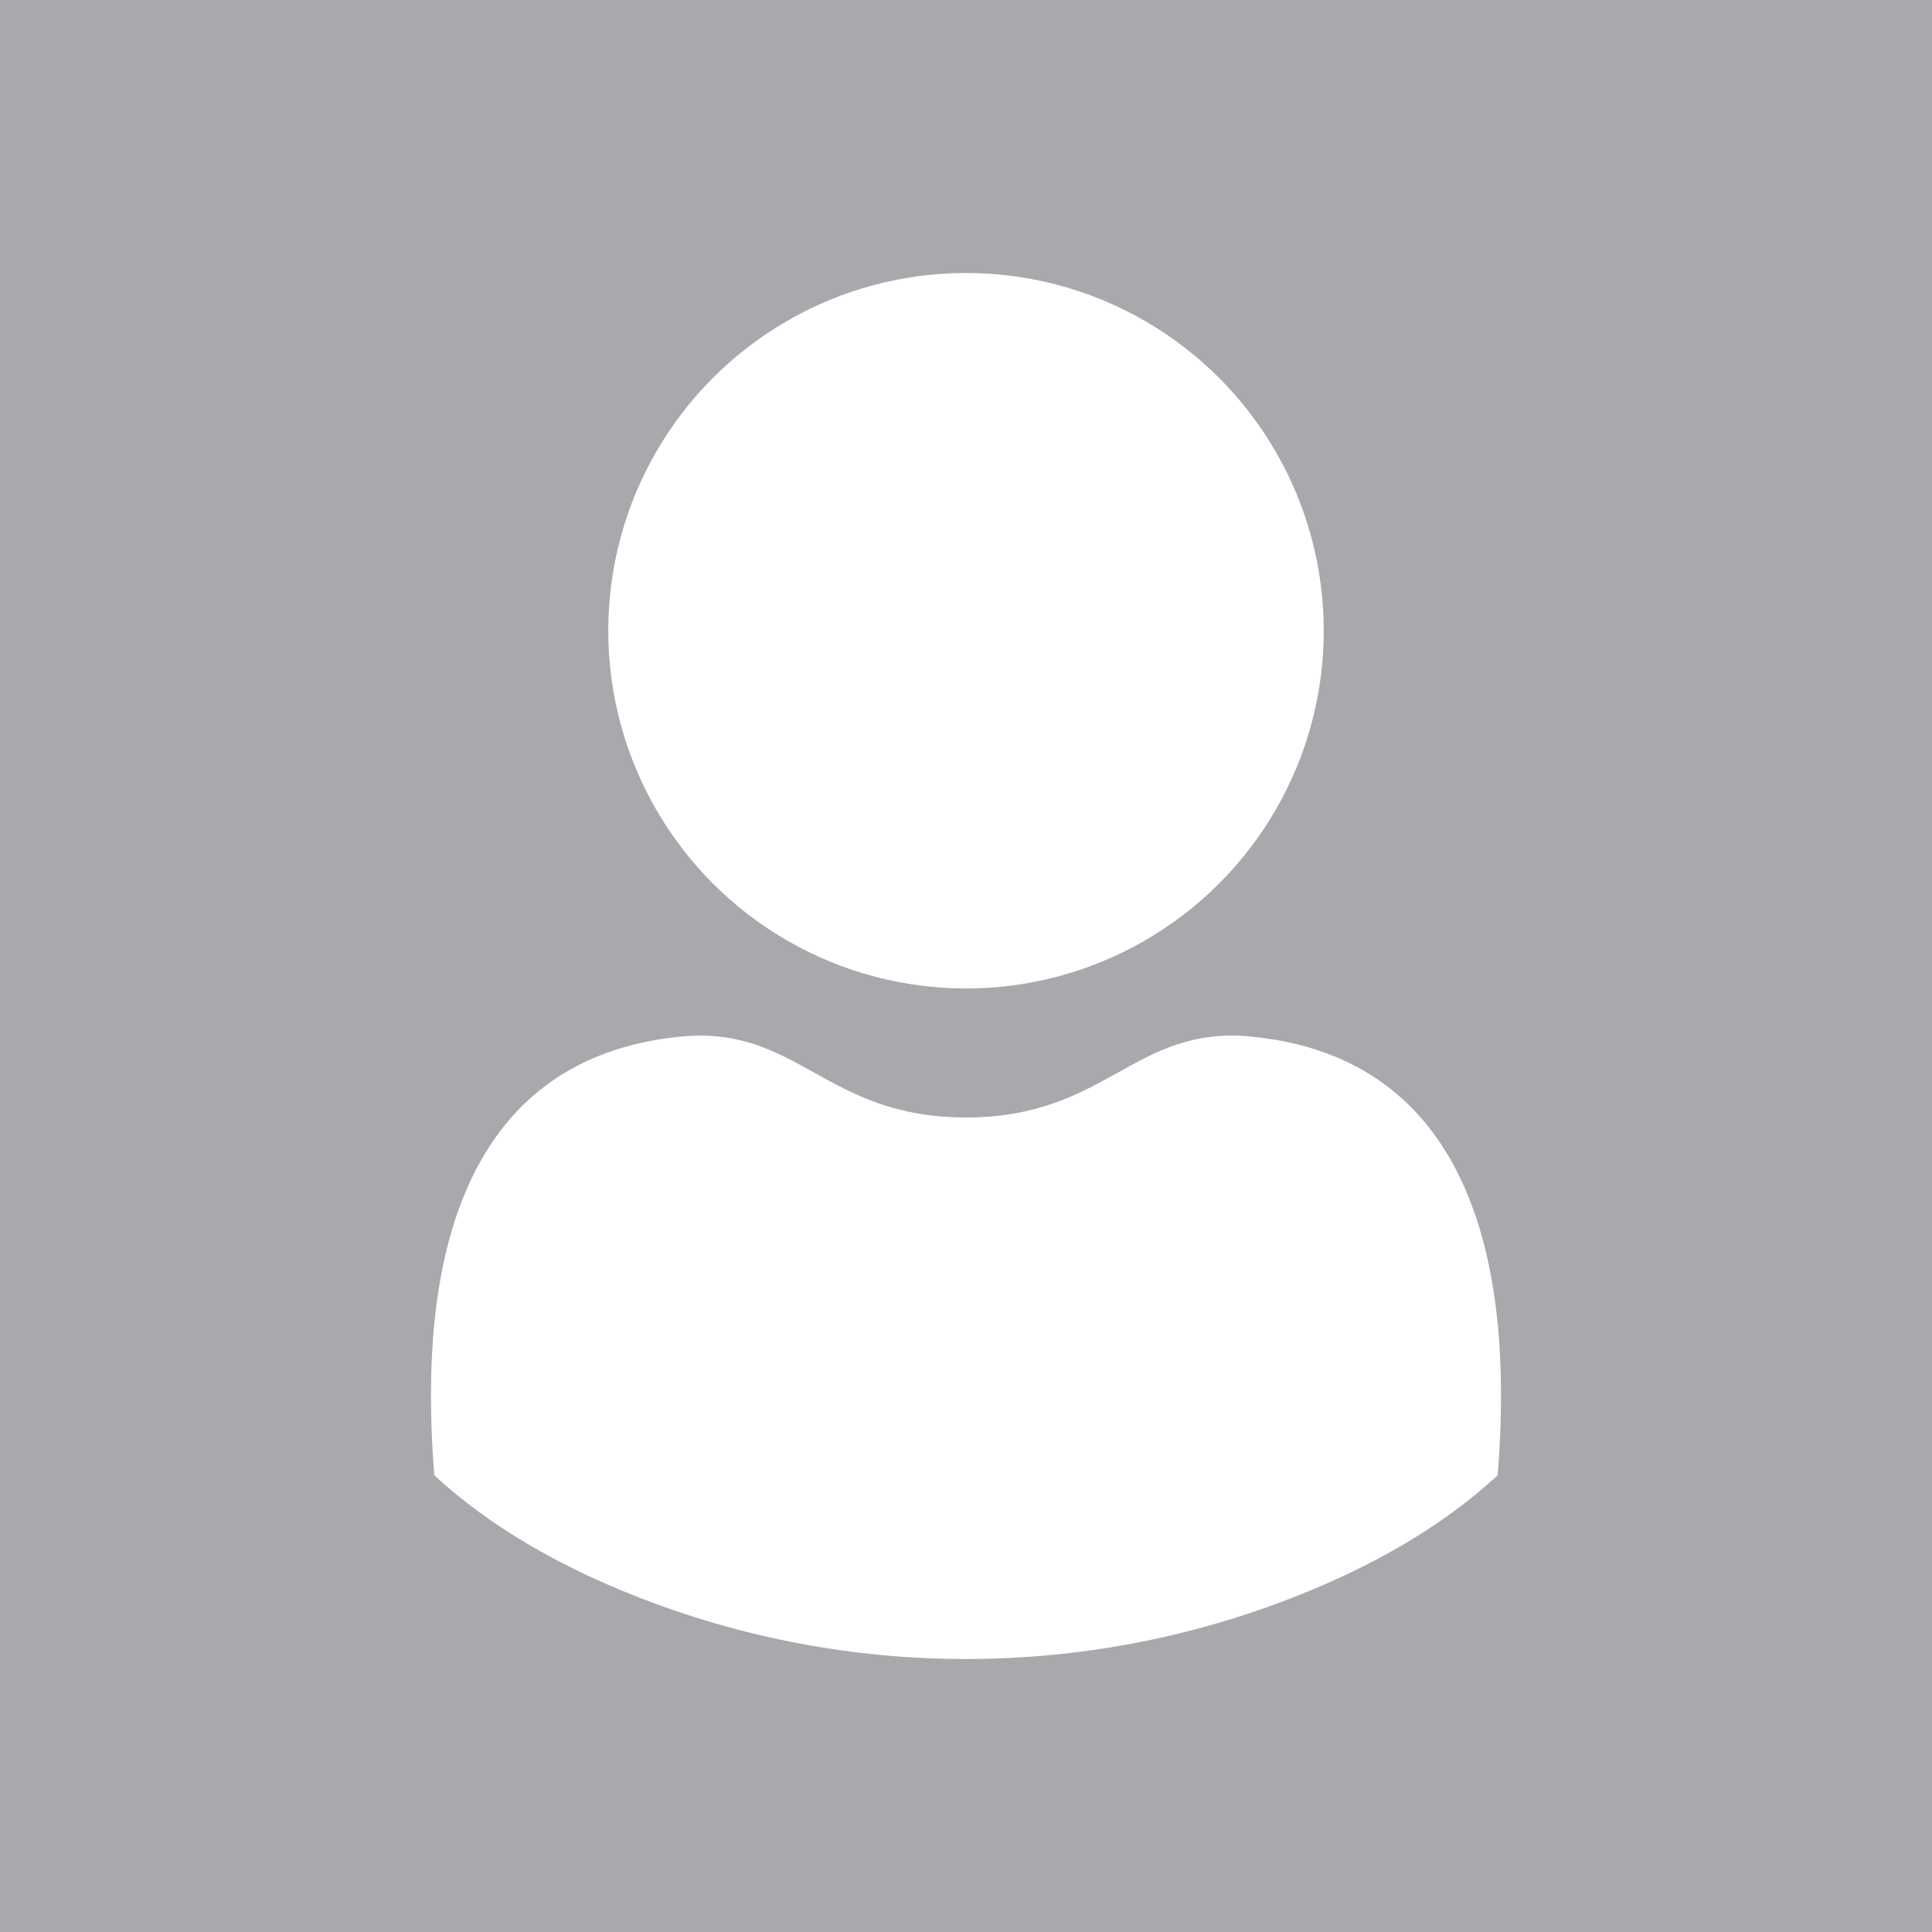
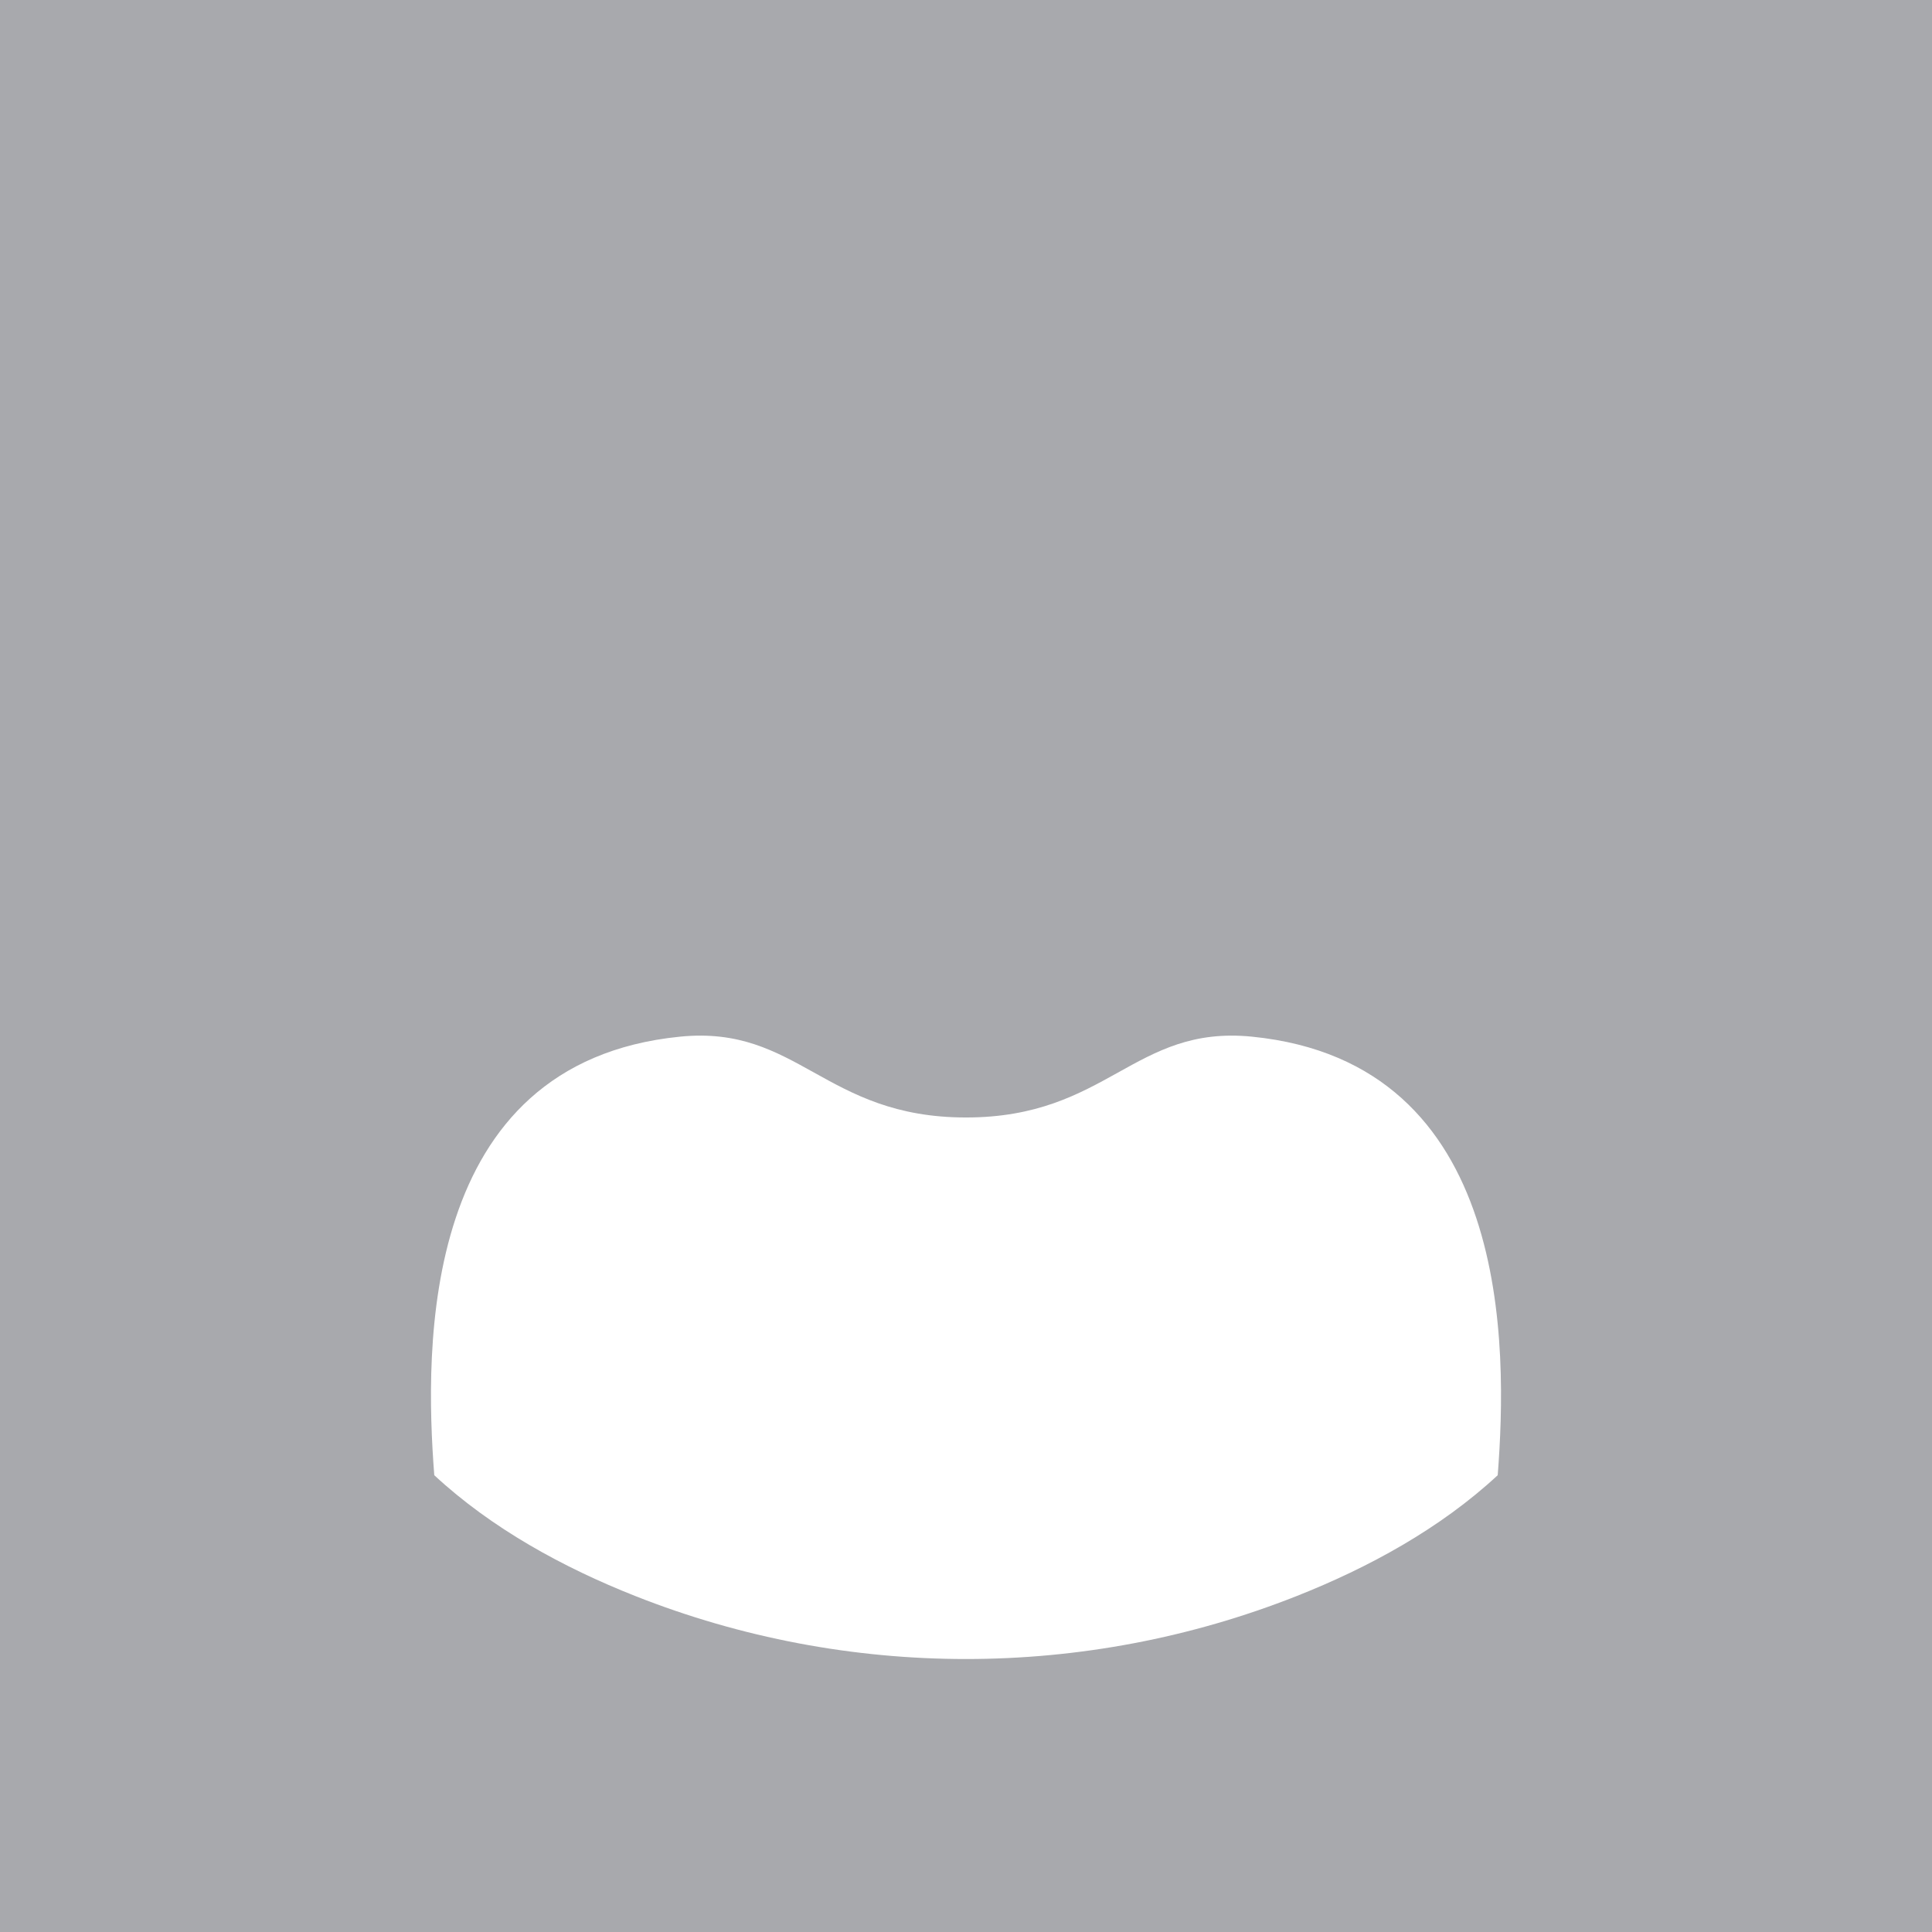
<svg xmlns="http://www.w3.org/2000/svg" id="Layer_2" data-name="Layer 2" viewBox="0 0 2000 2000">
  <defs>
    <style>
      .cls-1 {
        fill: #fff;
      }

      .cls-2 {
        fill: #a8a9ad;
      }
    </style>
  </defs>
  <g id="Layer_1-2" data-name="Layer 1">
    <rect class="cls-2" width="2000" height="2000" />
    <g>
-       <circle class="cls-1" cx="1000" cy="652.92" r="370.33" />
      <path class="cls-1" d="M1296.13,1073.16c-122.43-12.24-149.41,83.65-296.13,83.65s-173.71-95.89-296.13-83.65c-269.82,26.98-264.43,322.44-254.31,453.98,59.59,55.29,133.73,95.66,208.08,125.07,219.79,86.94,464.92,86.94,684.7,0,74.36-29.41,148.5-69.78,208.09-125.07,10.12-131.54,15.51-426.99-254.31-453.98Z" />
    </g>
  </g>
</svg>